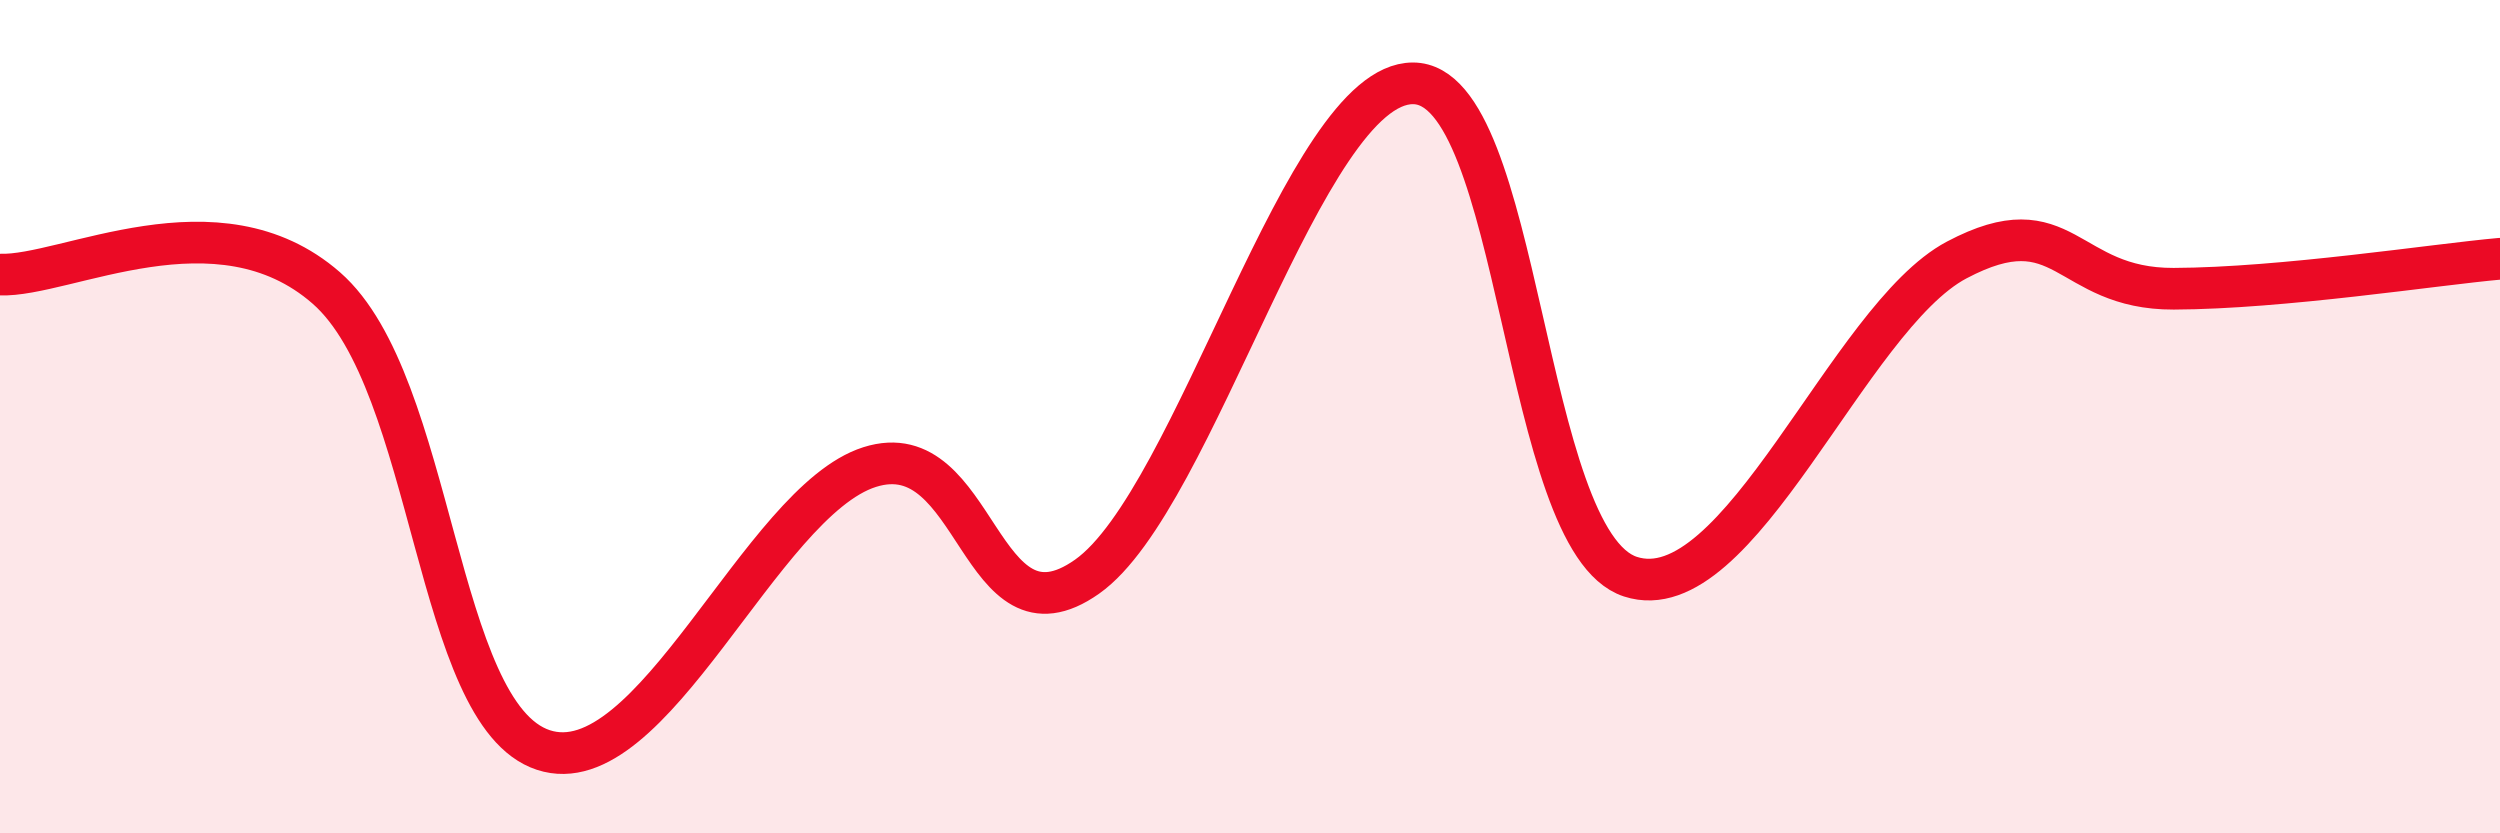
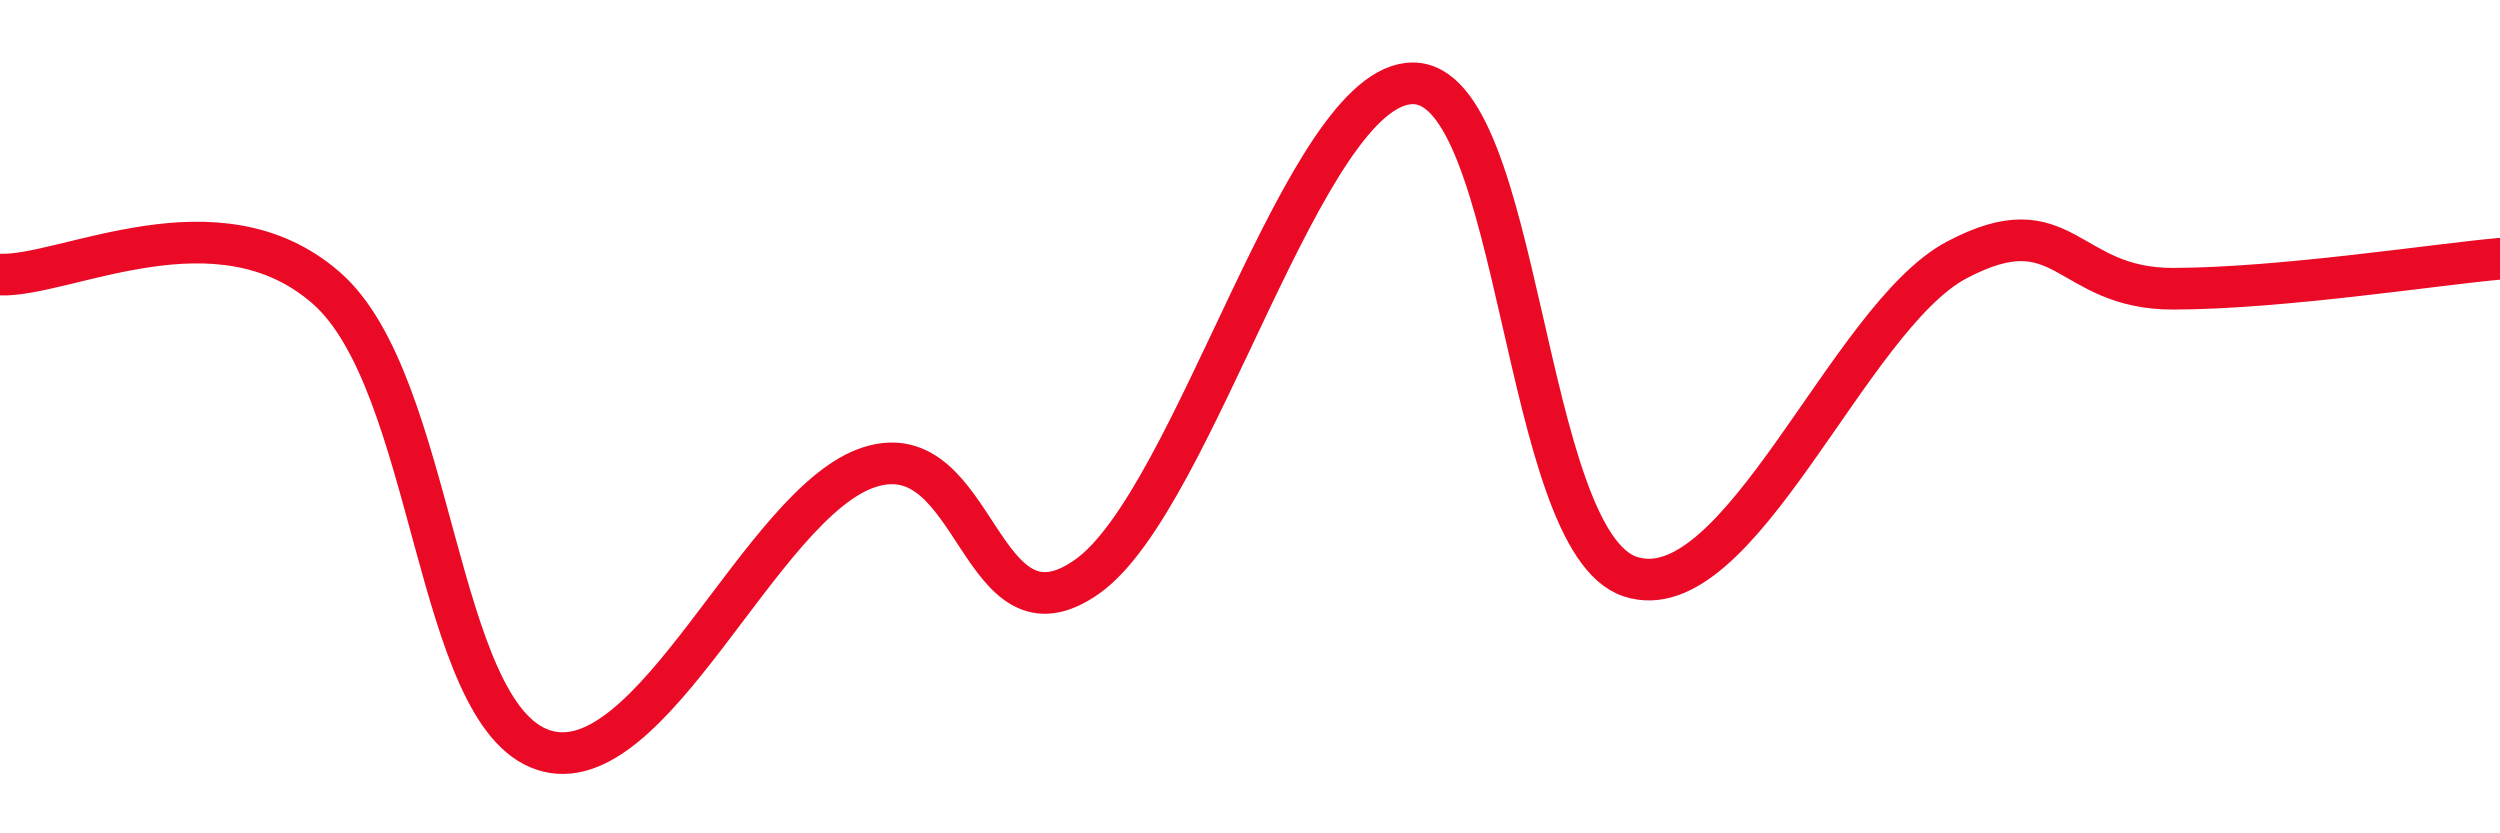
<svg xmlns="http://www.w3.org/2000/svg" width="60" height="20" viewBox="0 0 60 20">
-   <path d="M 0,6.59 C 1.57,6.65 5.22,4.63 7.83,6.91 C 10.44,9.19 10.43,17.14 13.04,18 C 15.65,18.86 18.26,12.04 20.87,11.21 C 23.48,10.38 23.48,15.68 26.09,13.84 C 28.7,12 31.3,2 33.91,2 C 36.52,2 36.52,12.99 39.13,13.84 C 41.74,14.69 44.35,7.62 46.96,6.24 C 49.57,4.86 49.56,6.94 52.17,6.93 C 54.78,6.92 58.43,6.35 60,6.21L60 20L0 20Z" fill="#EB0A25" opacity="0.1" stroke-linecap="round" stroke-linejoin="round" />
  <path d="M 0,6.59 C 1.57,6.65 5.22,4.63 7.83,6.91 C 10.44,9.19 10.43,17.14 13.04,18 C 15.65,18.86 18.26,12.04 20.87,11.21 C 23.48,10.38 23.48,15.68 26.09,13.84 C 28.7,12 31.3,2 33.91,2 C 36.52,2 36.52,12.99 39.13,13.84 C 41.74,14.69 44.35,7.62 46.96,6.24 C 49.57,4.86 49.56,6.94 52.17,6.93 C 54.78,6.92 58.43,6.35 60,6.21" stroke="#EB0A25" stroke-width="1" fill="none" stroke-linecap="round" stroke-linejoin="round" />
</svg>